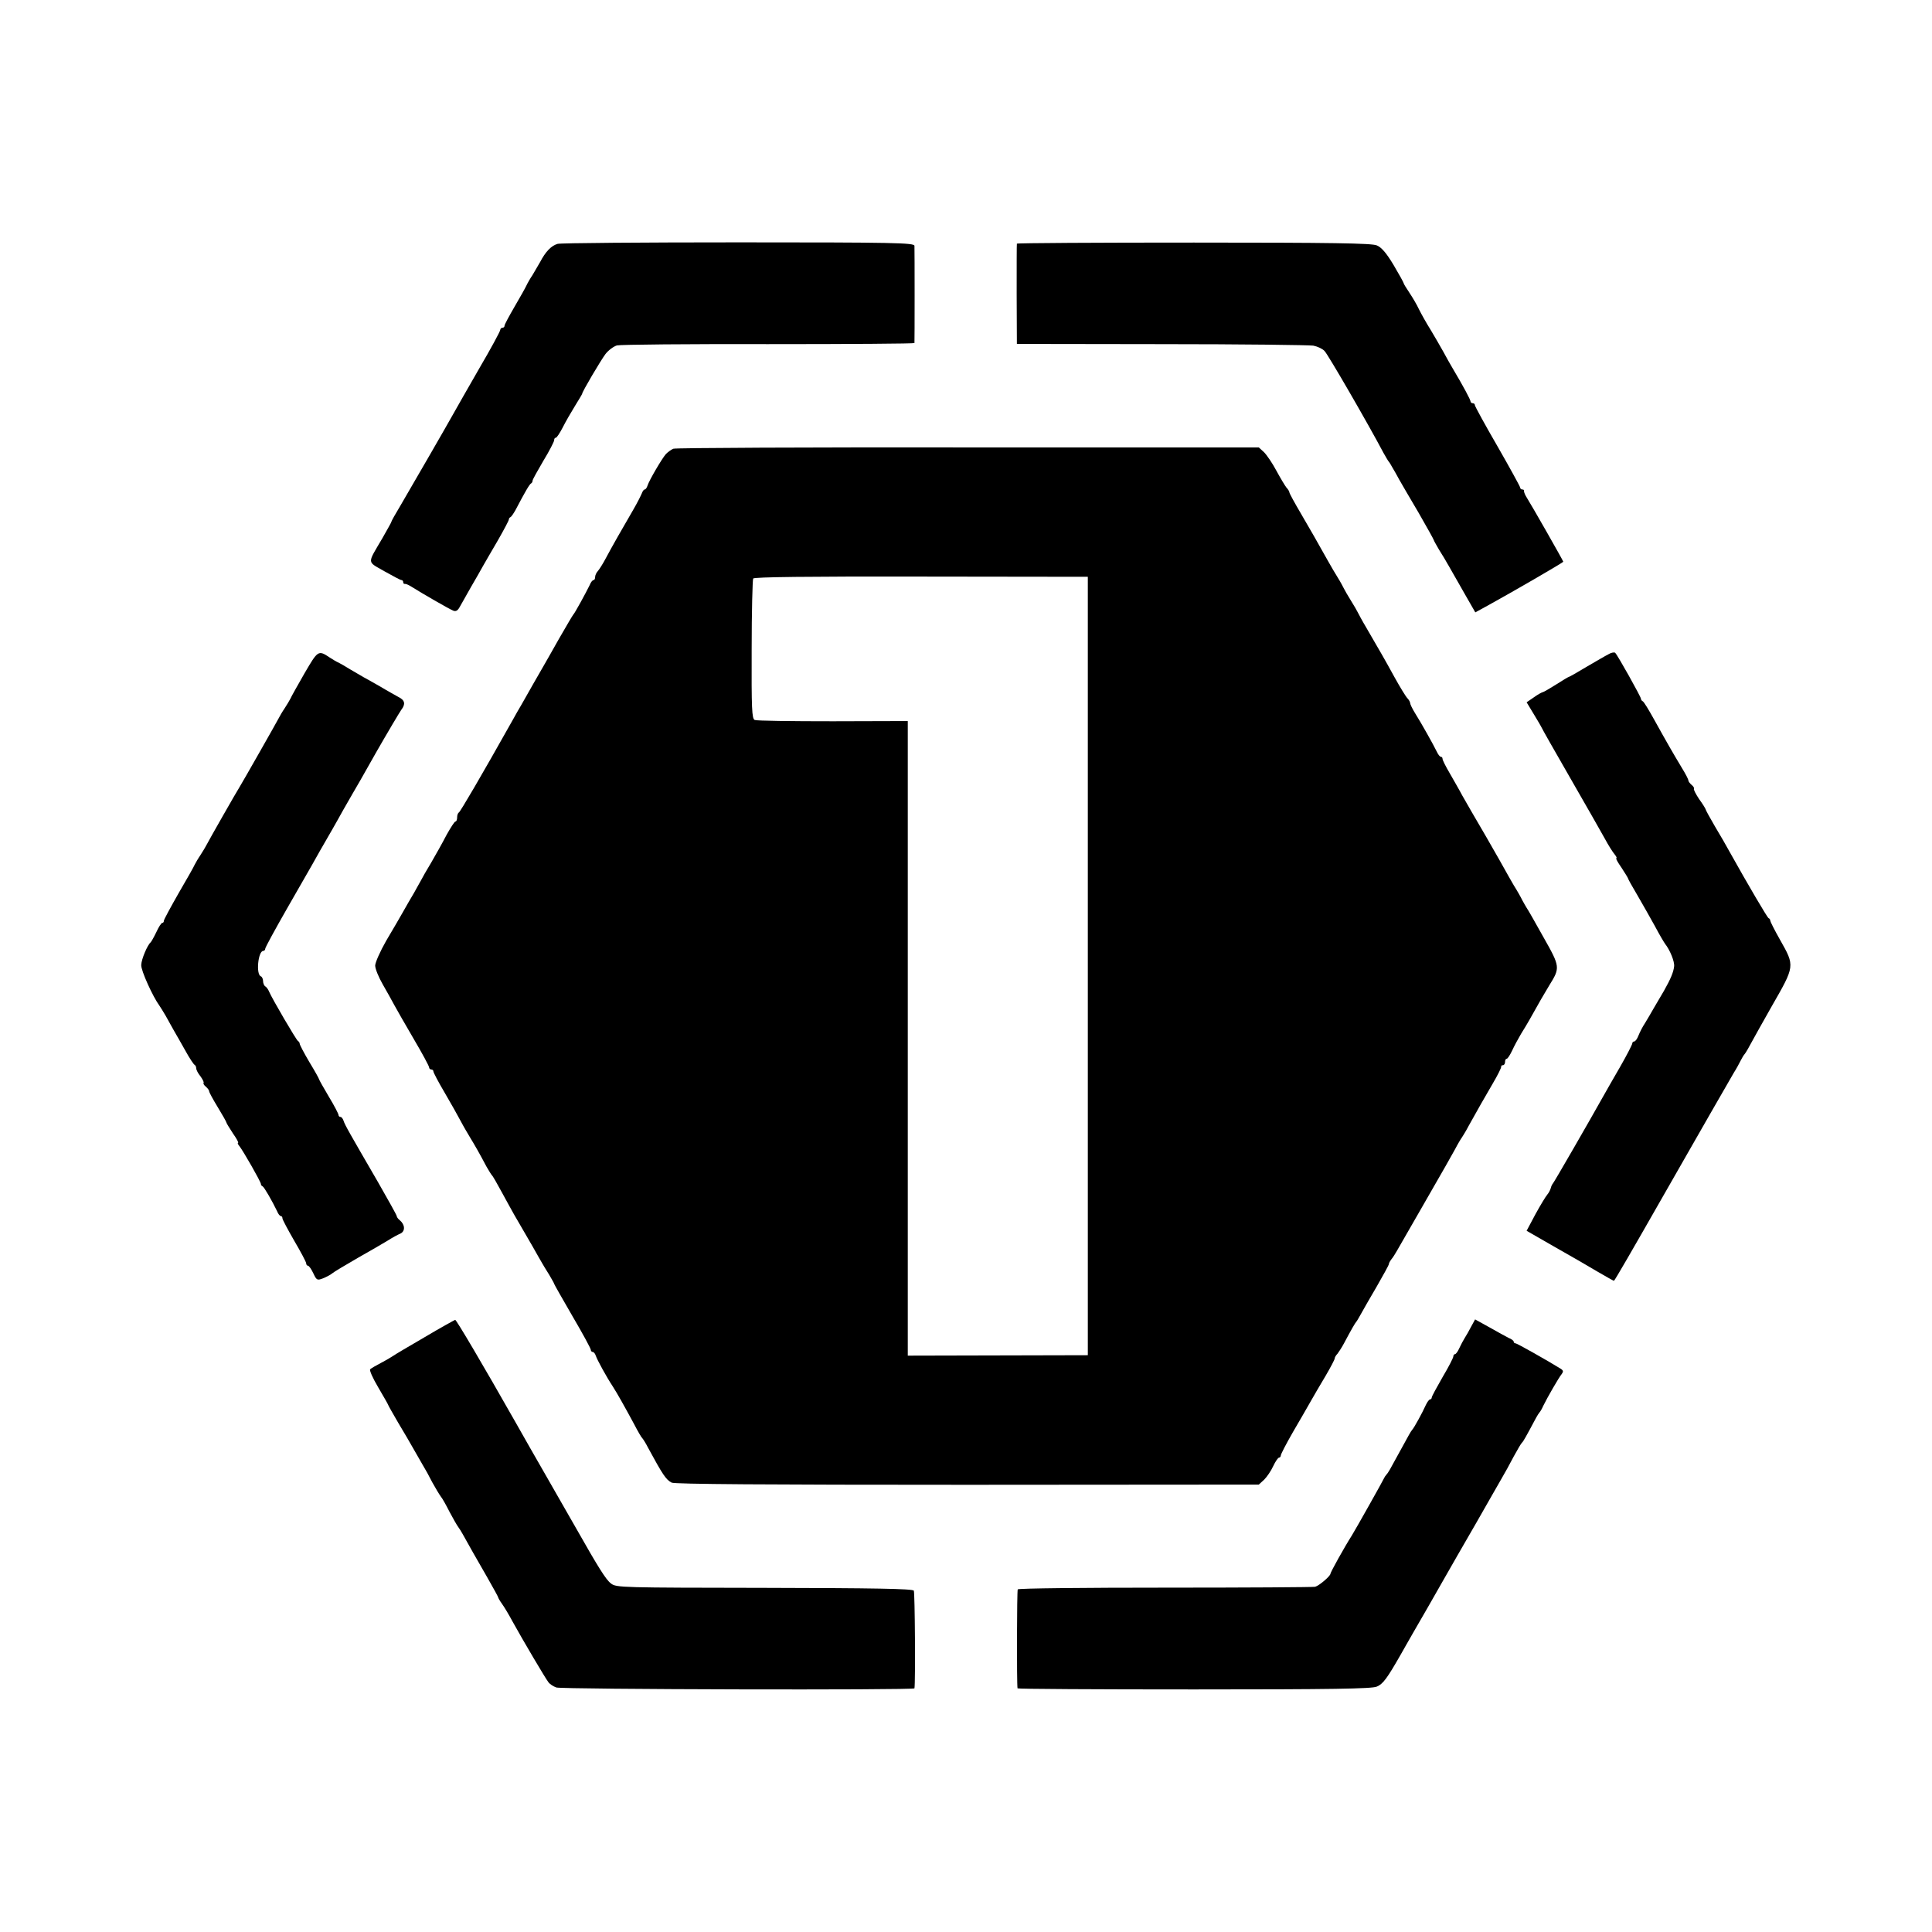
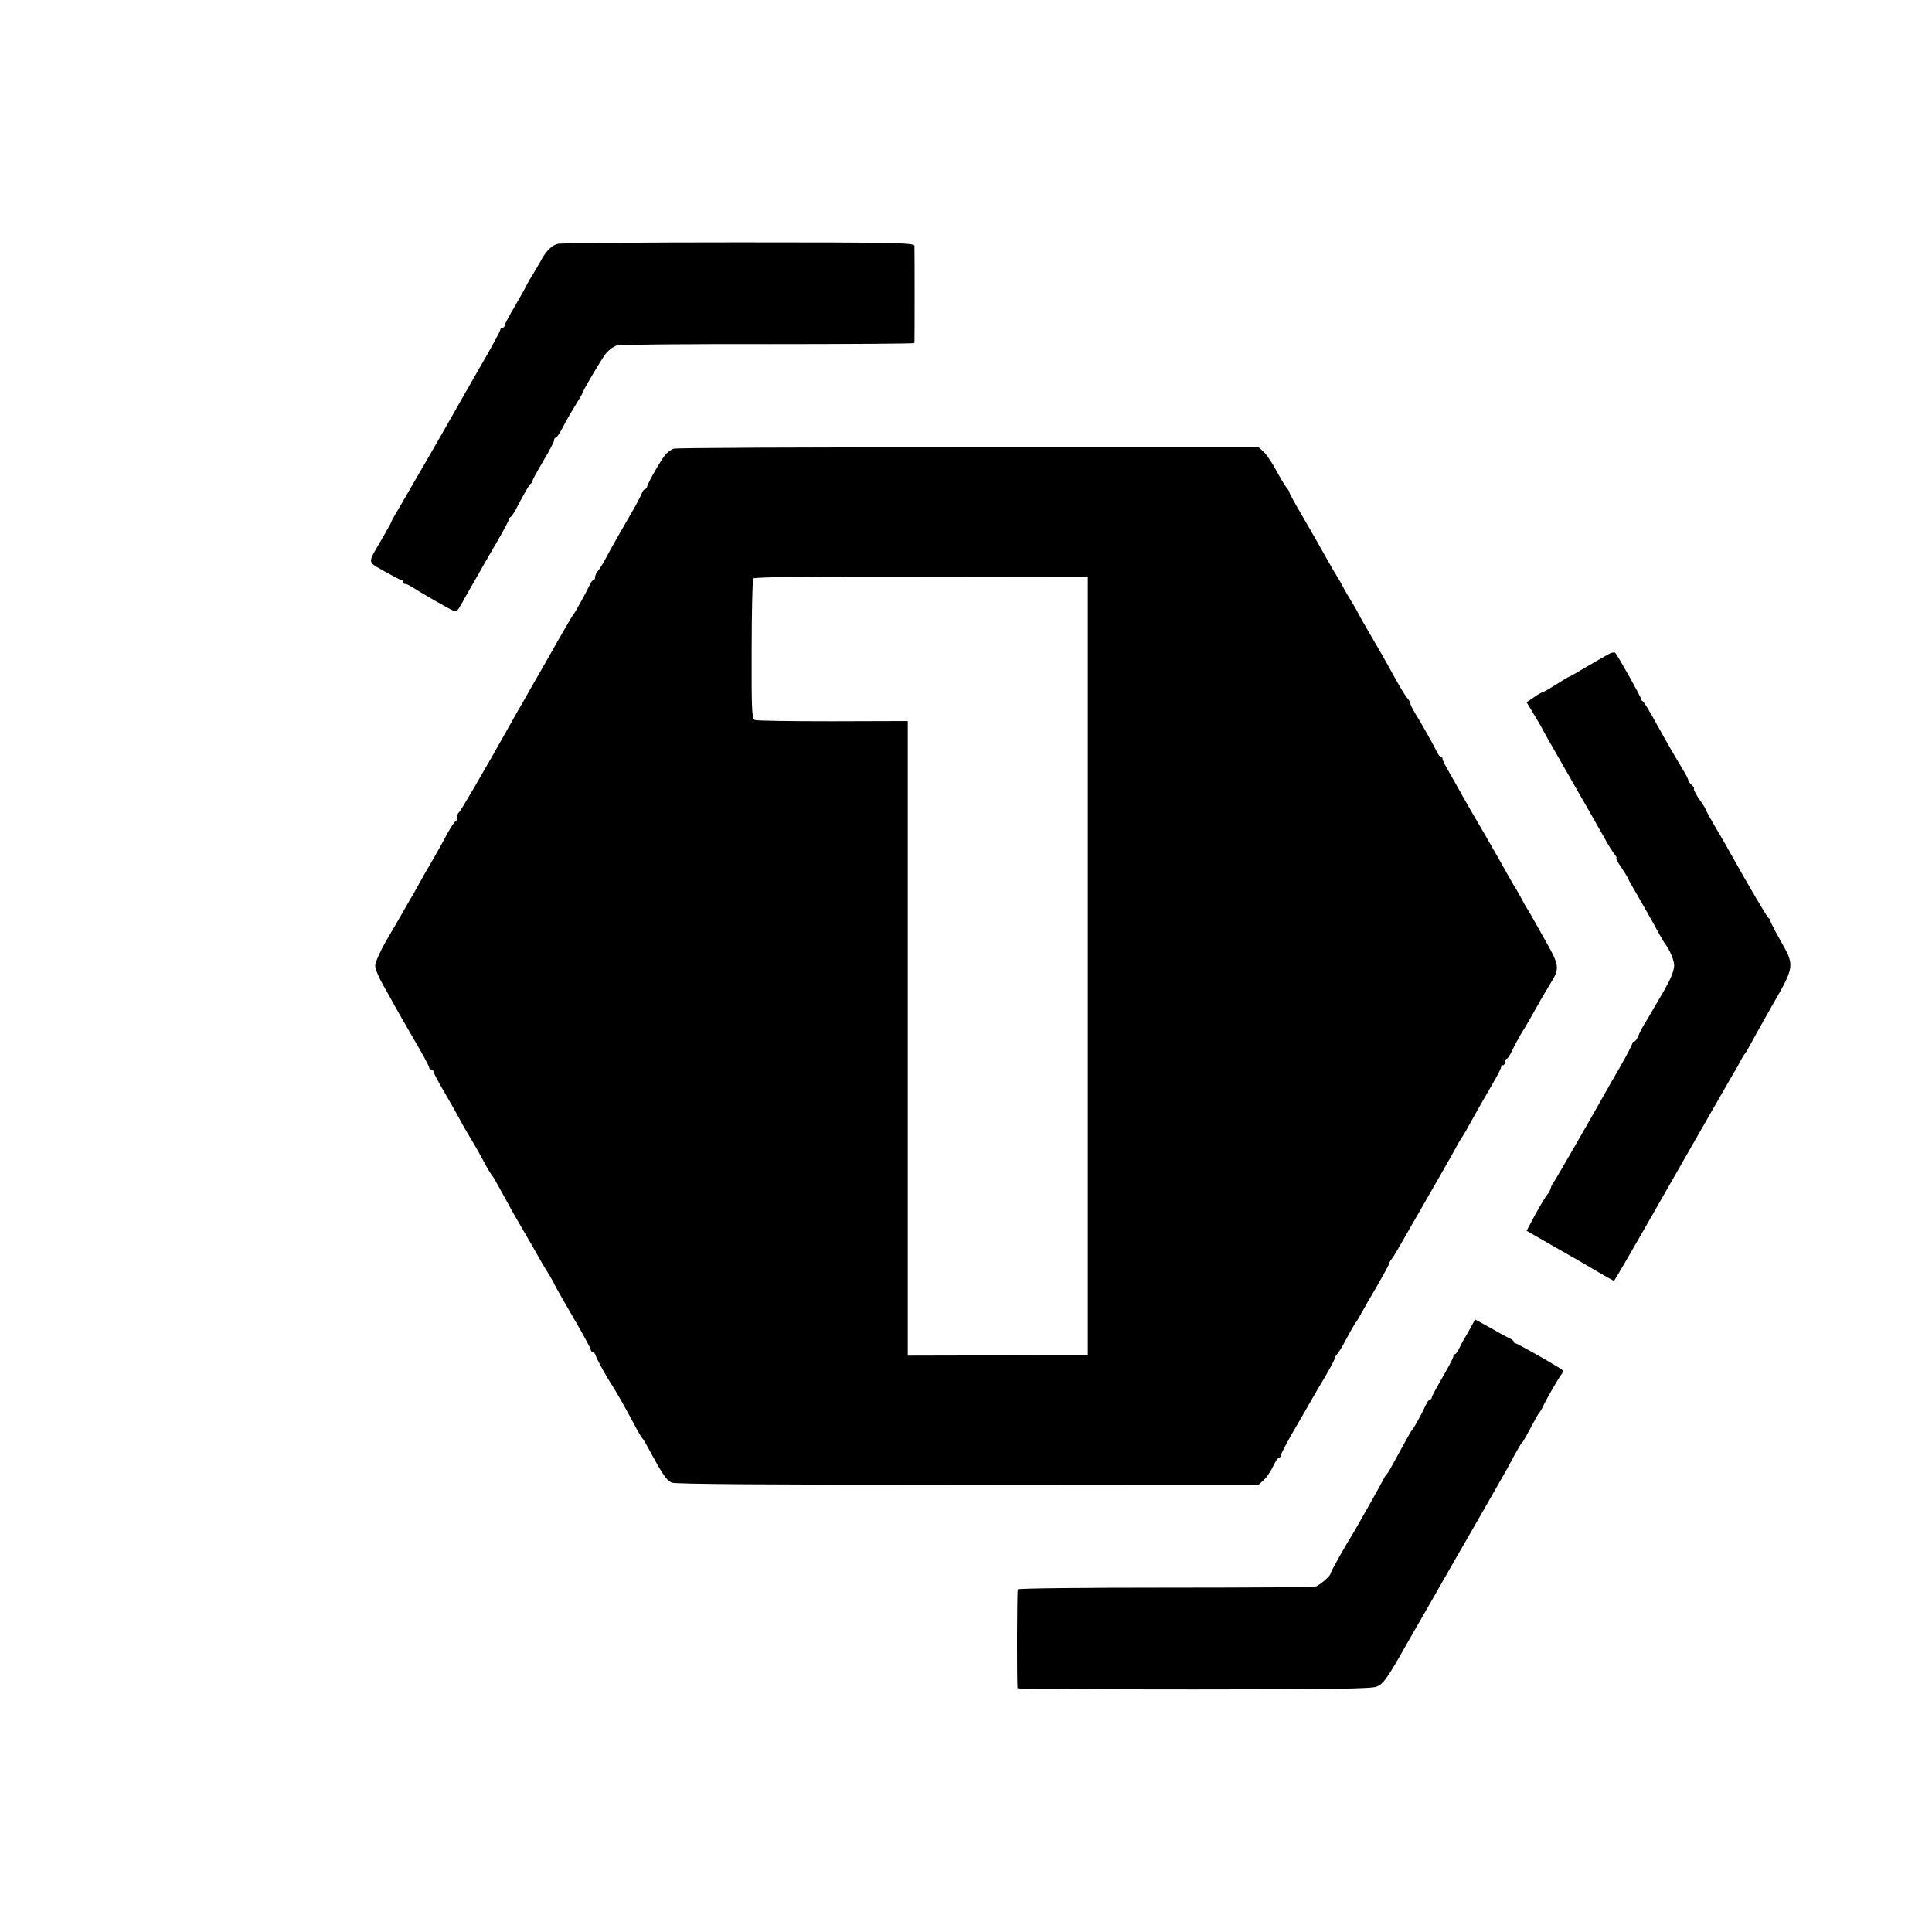
<svg xmlns="http://www.w3.org/2000/svg" version="1.0" width="896pt" height="896pt" viewBox="0 0 896 896" preserveAspectRatio="xMidYMid meet">
  <g transform="translate(0,896) scale(0.1,-0.1)" fill="#000000" stroke="none">
    <path d="M2586 7829 c-29 -8 -56 -36 -81 -84 -9 -16 -25 -43 -35 -60 -11 -16 -24 -39 -29 -50 -5 -11 -30 -55 -55 -98 -25 -43 -46 -82 -46 -87 0 -6 -4 -10 -10 -10 -5 0 -10 -5 -10 -10 0 -6 -43 -86 -97 -178 -53 -92 -107 -187 -121 -212 -30 -54 -187 -326 -245 -425 -23 -38 -42 -72 -42 -75 0 -3 -19 -36 -41 -75 -72 -123 -73 -107 8 -154 39 -22 75 -41 79 -41 5 0 9 -4 9 -10 0 -5 3 -9 8 -8 4 1 18 -5 32 -14 44 -28 174 -103 192 -110 12 -5 21 0 30 17 7 13 31 54 52 92 22 37 47 82 56 98 10 17 40 70 69 119 28 49 51 92 51 97 0 4 3 9 8 11 4 2 14 17 23 33 44 84 65 120 72 123 4 2 7 8 7 13 0 5 23 46 50 92 28 46 50 89 50 95 0 7 3 12 8 12 4 0 18 21 32 48 13 26 39 71 57 100 18 29 33 54 33 56 0 9 85 153 108 184 13 17 37 35 53 40 16 4 333 7 704 6 371 0 675 2 676 5 1 8 1 432 0 451 -1 14 -93 16 -815 16 -447 0 -825 -3 -840 -7z" />
-     <path d="M4716 7830 c-1 -3 -1 -108 -1 -235 l1 -230 670 -1 c368 0 685 -4 705 -7 20 -4 43 -15 52 -25 17 -18 200 -334 273 -472 11 -19 21 -37 24 -40 3 -3 11 -16 18 -29 8 -13 22 -38 31 -55 10 -17 50 -87 90 -154 39 -68 71 -125 71 -128 0 -2 11 -21 23 -42 13 -20 35 -57 49 -82 14 -25 47 -82 73 -128 l47 -82 62 34 c102 56 346 197 346 201 0 4 -147 262 -168 295 -9 14 -15 28 -14 33 1 4 -2 7 -8 7 -5 0 -10 4 -10 9 0 4 -47 90 -105 191 -58 100 -105 186 -105 191 0 5 -4 9 -10 9 -5 0 -10 4 -10 8 0 8 -35 73 -82 152 -11 19 -32 55 -45 80 -14 25 -40 70 -58 100 -19 30 -43 73 -54 95 -10 22 -31 57 -45 78 -14 21 -26 40 -26 43 0 3 -21 41 -47 85 -33 55 -56 82 -78 91 -23 10 -207 13 -848 13 -450 0 -819 -2 -821 -5z" />
    <path d="M3123 6879 c-10 -4 -25 -15 -35 -25 -19 -22 -77 -121 -85 -146 -3 -10 -9 -18 -13 -18 -4 0 -10 -8 -13 -17 -4 -10 -21 -44 -39 -75 -52 -89 -103 -179 -129 -228 -13 -25 -30 -51 -36 -58 -7 -7 -13 -20 -13 -28 0 -8 -3 -14 -7 -14 -5 0 -13 -10 -18 -23 -18 -37 -70 -132 -76 -137 -3 -3 -33 -54 -68 -115 -34 -60 -66 -117 -71 -125 -5 -8 -25 -44 -46 -80 -20 -36 -45 -80 -55 -97 -11 -18 -29 -50 -40 -70 -150 -267 -245 -429 -251 -431 -4 -2 -8 -12 -8 -23 0 -10 -3 -19 -8 -19 -4 0 -22 -28 -41 -62 -18 -35 -50 -92 -71 -128 -22 -36 -42 -72 -46 -80 -4 -8 -20 -35 -34 -61 -15 -25 -38 -65 -52 -90 -14 -24 -48 -84 -77 -132 -28 -49 -51 -101 -51 -115 0 -15 16 -54 35 -87 19 -33 43 -76 53 -95 10 -19 51 -90 90 -157 40 -68 72 -127 72 -133 0 -5 5 -10 10 -10 6 0 10 -4 10 -9 0 -5 23 -49 52 -98 28 -48 62 -108 75 -133 13 -25 33 -58 43 -75 19 -31 45 -76 76 -135 11 -19 22 -37 25 -40 4 -3 24 -38 45 -77 22 -40 48 -88 59 -107 11 -19 35 -60 54 -93 19 -32 45 -78 59 -103 14 -25 36 -62 49 -82 12 -21 23 -39 23 -42 0 -2 38 -69 85 -150 47 -80 85 -150 85 -156 0 -5 4 -10 9 -10 5 0 11 -8 14 -17 6 -19 51 -101 79 -143 20 -31 57 -97 99 -175 17 -33 34 -62 38 -65 3 -3 16 -23 27 -45 67 -123 82 -147 109 -161 14 -7 435 -10 1372 -10 l1351 1 25 23 c13 13 32 41 42 63 10 21 22 39 27 39 4 0 8 5 8 10 0 6 25 54 56 108 31 53 68 117 82 142 14 25 45 78 69 118 24 41 43 77 43 82 0 5 6 15 13 22 6 8 20 29 30 48 34 64 52 95 57 100 3 3 12 19 21 35 9 17 42 74 73 127 31 54 57 101 57 105 0 5 6 15 12 23 7 8 18 26 26 40 15 25 187 326 224 390 11 19 31 55 45 80 13 25 28 50 32 55 4 6 19 30 32 55 44 79 69 123 111 195 23 39 40 73 39 78 -1 4 3 7 8 7 6 0 10 7 10 15 0 8 3 15 8 15 4 0 15 17 25 38 9 20 28 55 41 77 14 22 31 51 39 65 41 74 73 129 92 160 51 82 51 86 -26 222 -38 68 -73 130 -79 138 -5 8 -14 24 -20 35 -5 11 -23 43 -40 70 -16 28 -33 57 -37 65 -4 8 -45 80 -91 160 -47 80 -96 165 -110 190 -13 25 -40 71 -58 103 -19 32 -34 62 -34 68 0 5 -3 9 -7 9 -5 0 -13 10 -19 23 -17 35 -75 138 -101 179 -13 21 -23 42 -23 47 0 5 -6 16 -13 23 -7 7 -34 51 -60 98 -45 82 -60 108 -131 230 -18 30 -35 62 -39 70 -4 8 -18 33 -32 55 -14 22 -28 47 -32 55 -4 8 -16 31 -28 50 -12 19 -33 55 -47 80 -58 104 -73 129 -124 217 -30 51 -54 95 -54 99 0 4 -6 15 -14 23 -7 9 -28 44 -47 79 -18 34 -44 72 -57 85 l-24 22 -1348 0 c-742 1 -1357 -2 -1367 -6z m1922 -2399 l0 -1805 -417 -1 -418 -1 0 1471 0 1472 -347 -1 c-192 0 -355 2 -363 6 -13 6 -15 52 -14 326 0 176 4 324 7 330 4 7 255 10 779 9 l773 -1 0 -1805z" />
-     <path d="M1412 5837 c-32 -56 -62 -109 -65 -117 -4 -8 -16 -28 -27 -45 -11 -16 -23 -37 -27 -45 -8 -16 -167 -296 -182 -320 -13 -20 -144 -250 -154 -270 -4 -8 -16 -28 -27 -45 -11 -16 -23 -37 -27 -45 -3 -8 -37 -68 -75 -133 -37 -65 -68 -122 -68 -127 0 -6 -3 -10 -7 -10 -5 0 -17 -19 -28 -43 -11 -23 -23 -44 -26 -47 -15 -12 -43 -78 -44 -105 -2 -25 54 -148 85 -190 4 -5 17 -27 29 -47 12 -21 29 -53 39 -70 11 -18 34 -60 53 -93 18 -33 37 -61 41 -63 4 -2 8 -9 8 -16 0 -8 9 -25 20 -38 10 -14 17 -28 14 -30 -2 -3 2 -11 11 -18 8 -7 15 -16 15 -21 0 -5 18 -38 40 -74 22 -36 40 -68 40 -71 0 -3 14 -25 30 -50 17 -24 28 -44 24 -44 -3 0 -1 -7 6 -15 17 -21 100 -166 100 -176 0 -4 3 -9 8 -11 7 -3 45 -69 67 -115 5 -13 13 -23 18 -23 4 0 7 -5 7 -11 0 -5 25 -52 55 -104 30 -51 55 -98 55 -104 0 -6 4 -11 8 -11 5 0 16 -16 25 -35 15 -32 18 -34 44 -24 15 6 35 16 43 23 8 7 62 39 119 72 57 32 120 69 140 81 20 13 46 27 58 32 23 11 22 41 -3 62 -8 6 -14 15 -14 19 0 4 -39 74 -86 156 -131 226 -155 267 -161 287 -3 9 -9 17 -14 17 -5 0 -9 4 -9 9 0 5 -20 44 -45 85 -25 42 -45 78 -45 80 0 3 -20 39 -45 80 -25 42 -45 81 -45 85 0 5 -4 11 -8 13 -7 3 -120 196 -134 229 -4 10 -11 20 -17 24 -6 3 -11 15 -11 25 0 10 -5 20 -10 22 -24 8 -13 118 11 118 5 0 9 5 9 10 0 6 46 90 102 188 56 97 107 186 113 197 10 19 61 108 97 170 10 17 32 57 50 89 18 32 38 66 43 75 6 9 55 95 109 191 55 96 108 185 117 198 21 27 17 45 -14 60 -12 7 -49 27 -82 47 -33 19 -69 39 -80 45 -11 6 -38 22 -60 35 -22 14 -47 28 -55 32 -8 3 -26 14 -40 23 -54 36 -55 35 -118 -73z" />
    <path d="M7460 5926 c-14 -7 -60 -34 -103 -59 -43 -26 -80 -47 -83 -47 -2 0 -28 -16 -58 -35 -30 -19 -58 -35 -61 -35 -3 0 -22 -10 -40 -23 l-35 -24 35 -58 c19 -31 35 -59 35 -60 0 -2 59 -106 131 -231 73 -126 145 -254 162 -284 16 -30 37 -63 45 -72 8 -10 12 -18 8 -18 -4 0 7 -20 24 -44 16 -25 30 -47 30 -49 0 -3 20 -39 45 -81 24 -42 61 -106 81 -143 20 -38 41 -73 46 -80 23 -29 45 -83 42 -105 -3 -27 -16 -58 -47 -113 -13 -22 -34 -58 -47 -80 -12 -22 -31 -53 -41 -70 -11 -16 -24 -42 -30 -57 -6 -16 -15 -28 -20 -28 -5 0 -9 -4 -9 -9 0 -5 -25 -54 -56 -108 -31 -54 -67 -116 -79 -138 -57 -102 -229 -401 -234 -405 -3 -3 -7 -12 -9 -20 -2 -8 -9 -22 -16 -30 -7 -8 -32 -49 -55 -91 l-41 -77 127 -73 c71 -40 161 -92 201 -116 41 -24 75 -43 77 -43 3 0 89 149 235 405 147 258 307 536 321 560 11 17 24 41 31 55 7 14 15 27 18 30 3 3 10 14 16 25 26 48 75 135 109 195 110 192 110 188 40 312 -25 44 -45 84 -45 88 0 5 -3 10 -8 12 -6 3 -96 156 -178 303 -15 28 -47 83 -71 123 -24 41 -43 76 -43 79 0 2 -13 24 -30 47 -16 24 -27 46 -24 48 2 3 -2 11 -11 18 -8 7 -15 16 -15 21 0 5 -13 30 -29 56 -38 63 -71 120 -128 223 -26 47 -50 87 -55 88 -4 2 -8 7 -8 12 0 8 -107 200 -119 212 -3 4 -18 2 -31 -6z" />
-     <path d="M1970 2759 c-74 -43 -140 -82 -145 -86 -6 -4 -30 -19 -55 -32 -25 -13 -49 -27 -53 -31 -5 -4 12 -42 37 -84 25 -43 46 -79 46 -81 0 -2 21 -39 46 -82 26 -43 58 -98 72 -123 14 -25 33 -58 43 -75 10 -16 30 -52 44 -80 15 -27 33 -57 39 -65 7 -8 25 -40 40 -70 16 -30 34 -62 40 -70 6 -8 16 -24 22 -35 24 -44 64 -114 113 -199 28 -49 51 -91 51 -93 0 -3 8 -17 18 -31 11 -15 33 -52 49 -82 48 -87 152 -263 166 -281 6 -9 23 -20 37 -25 27 -9 1659 -13 1661 -4 5 31 2 445 -3 453 -5 9 -186 12 -693 13 -660 1 -687 1 -711 20 -23 16 -61 78 -158 249 -36 63 -147 257 -166 290 -17 30 -83 144 -118 207 -152 268 -276 478 -281 477 -3 -1 -67 -36 -141 -80z" />
    <path d="M6823 2808 c-9 -18 -23 -42 -30 -53 -7 -11 -18 -32 -25 -47 -7 -16 -16 -28 -20 -28 -4 0 -8 -5 -8 -11 0 -6 -22 -49 -50 -96 -27 -47 -50 -89 -50 -94 0 -5 -4 -9 -8 -9 -4 0 -13 -12 -20 -27 -14 -32 -54 -105 -62 -113 -3 -3 -10 -14 -16 -25 -6 -11 -26 -47 -44 -80 -18 -33 -38 -69 -44 -80 -6 -11 -14 -22 -17 -25 -3 -3 -8 -10 -10 -15 -4 -10 -131 -236 -149 -265 -35 -55 -100 -172 -100 -179 0 -10 -52 -55 -71 -60 -8 -2 -320 -4 -694 -4 -374 0 -682 -3 -685 -8 -4 -5 -5 -437 -1 -459 1 -3 369 -5 819 -5 641 0 824 3 847 13 29 12 48 38 113 152 11 19 36 64 57 100 63 109 70 121 132 230 33 58 104 182 158 275 53 94 108 188 120 210 13 22 38 67 55 100 18 33 35 62 39 65 5 4 17 25 65 115 6 11 13 22 16 25 3 3 11 16 17 30 18 37 73 133 86 148 8 11 7 16 -3 23 -66 41 -205 119 -211 119 -5 0 -9 3 -9 8 0 4 -10 12 -23 17 -12 6 -52 28 -89 49 l-67 37 -18 -33z" />
  </g>
</svg>